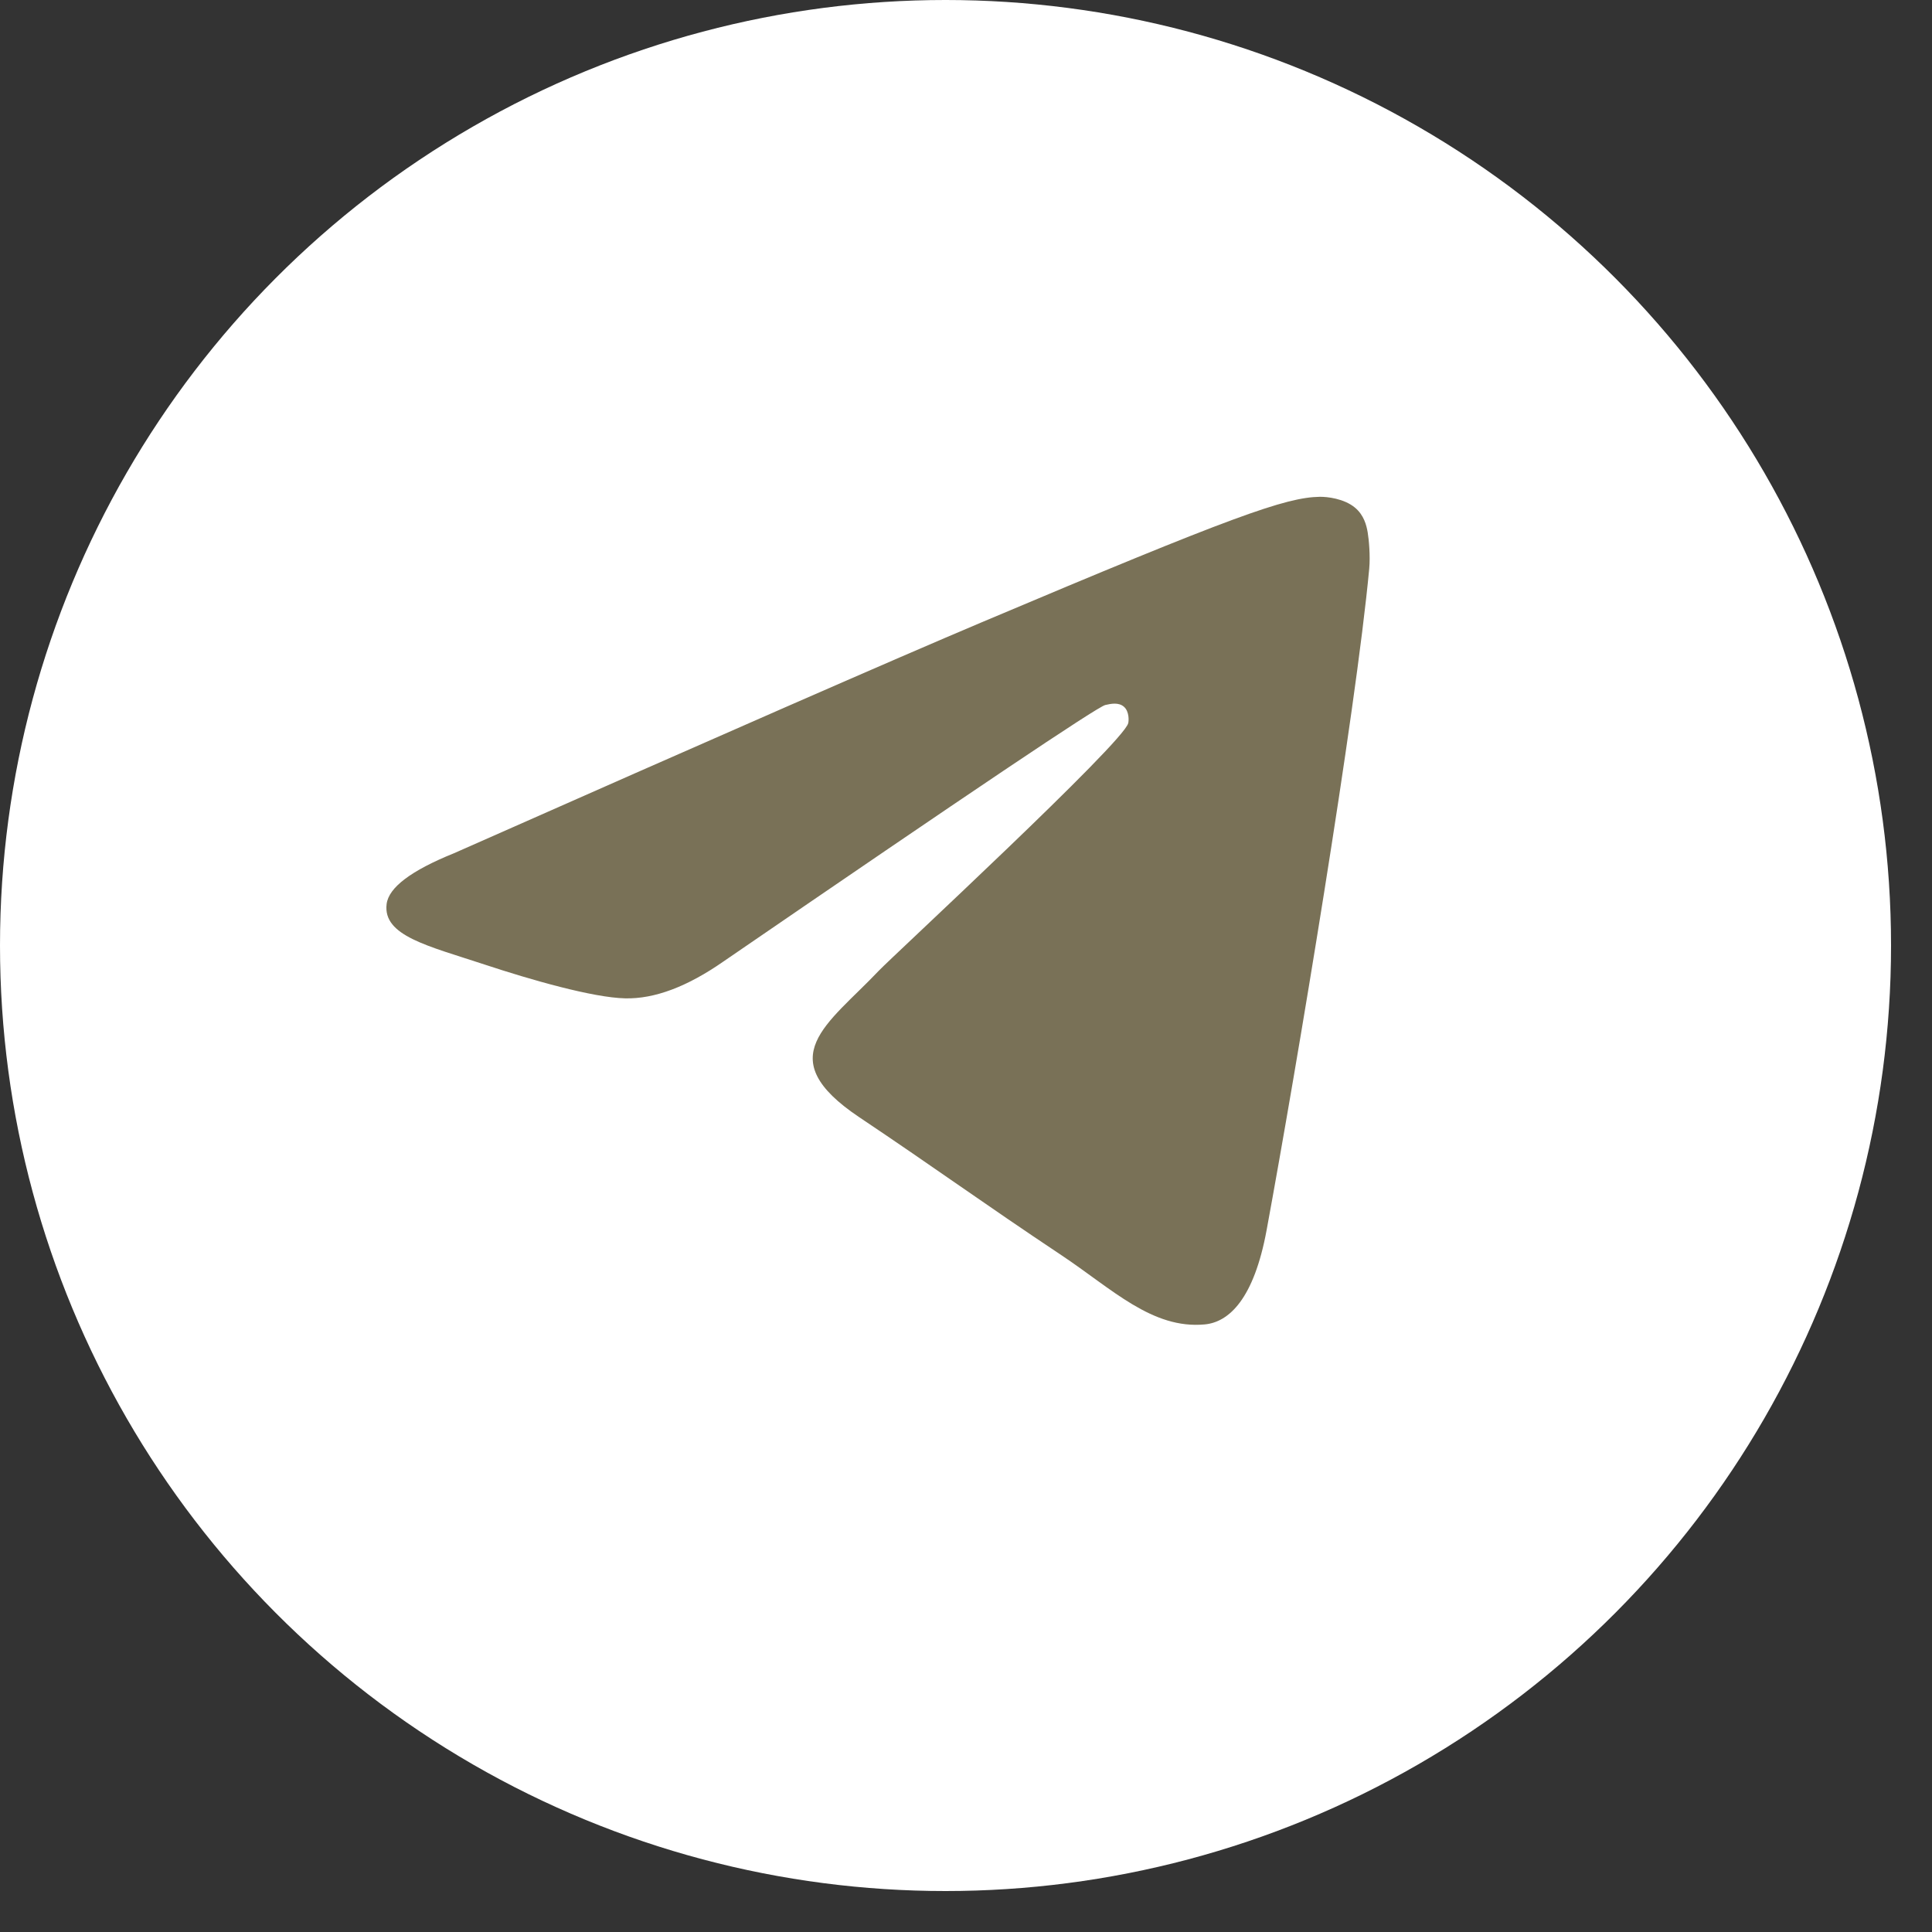
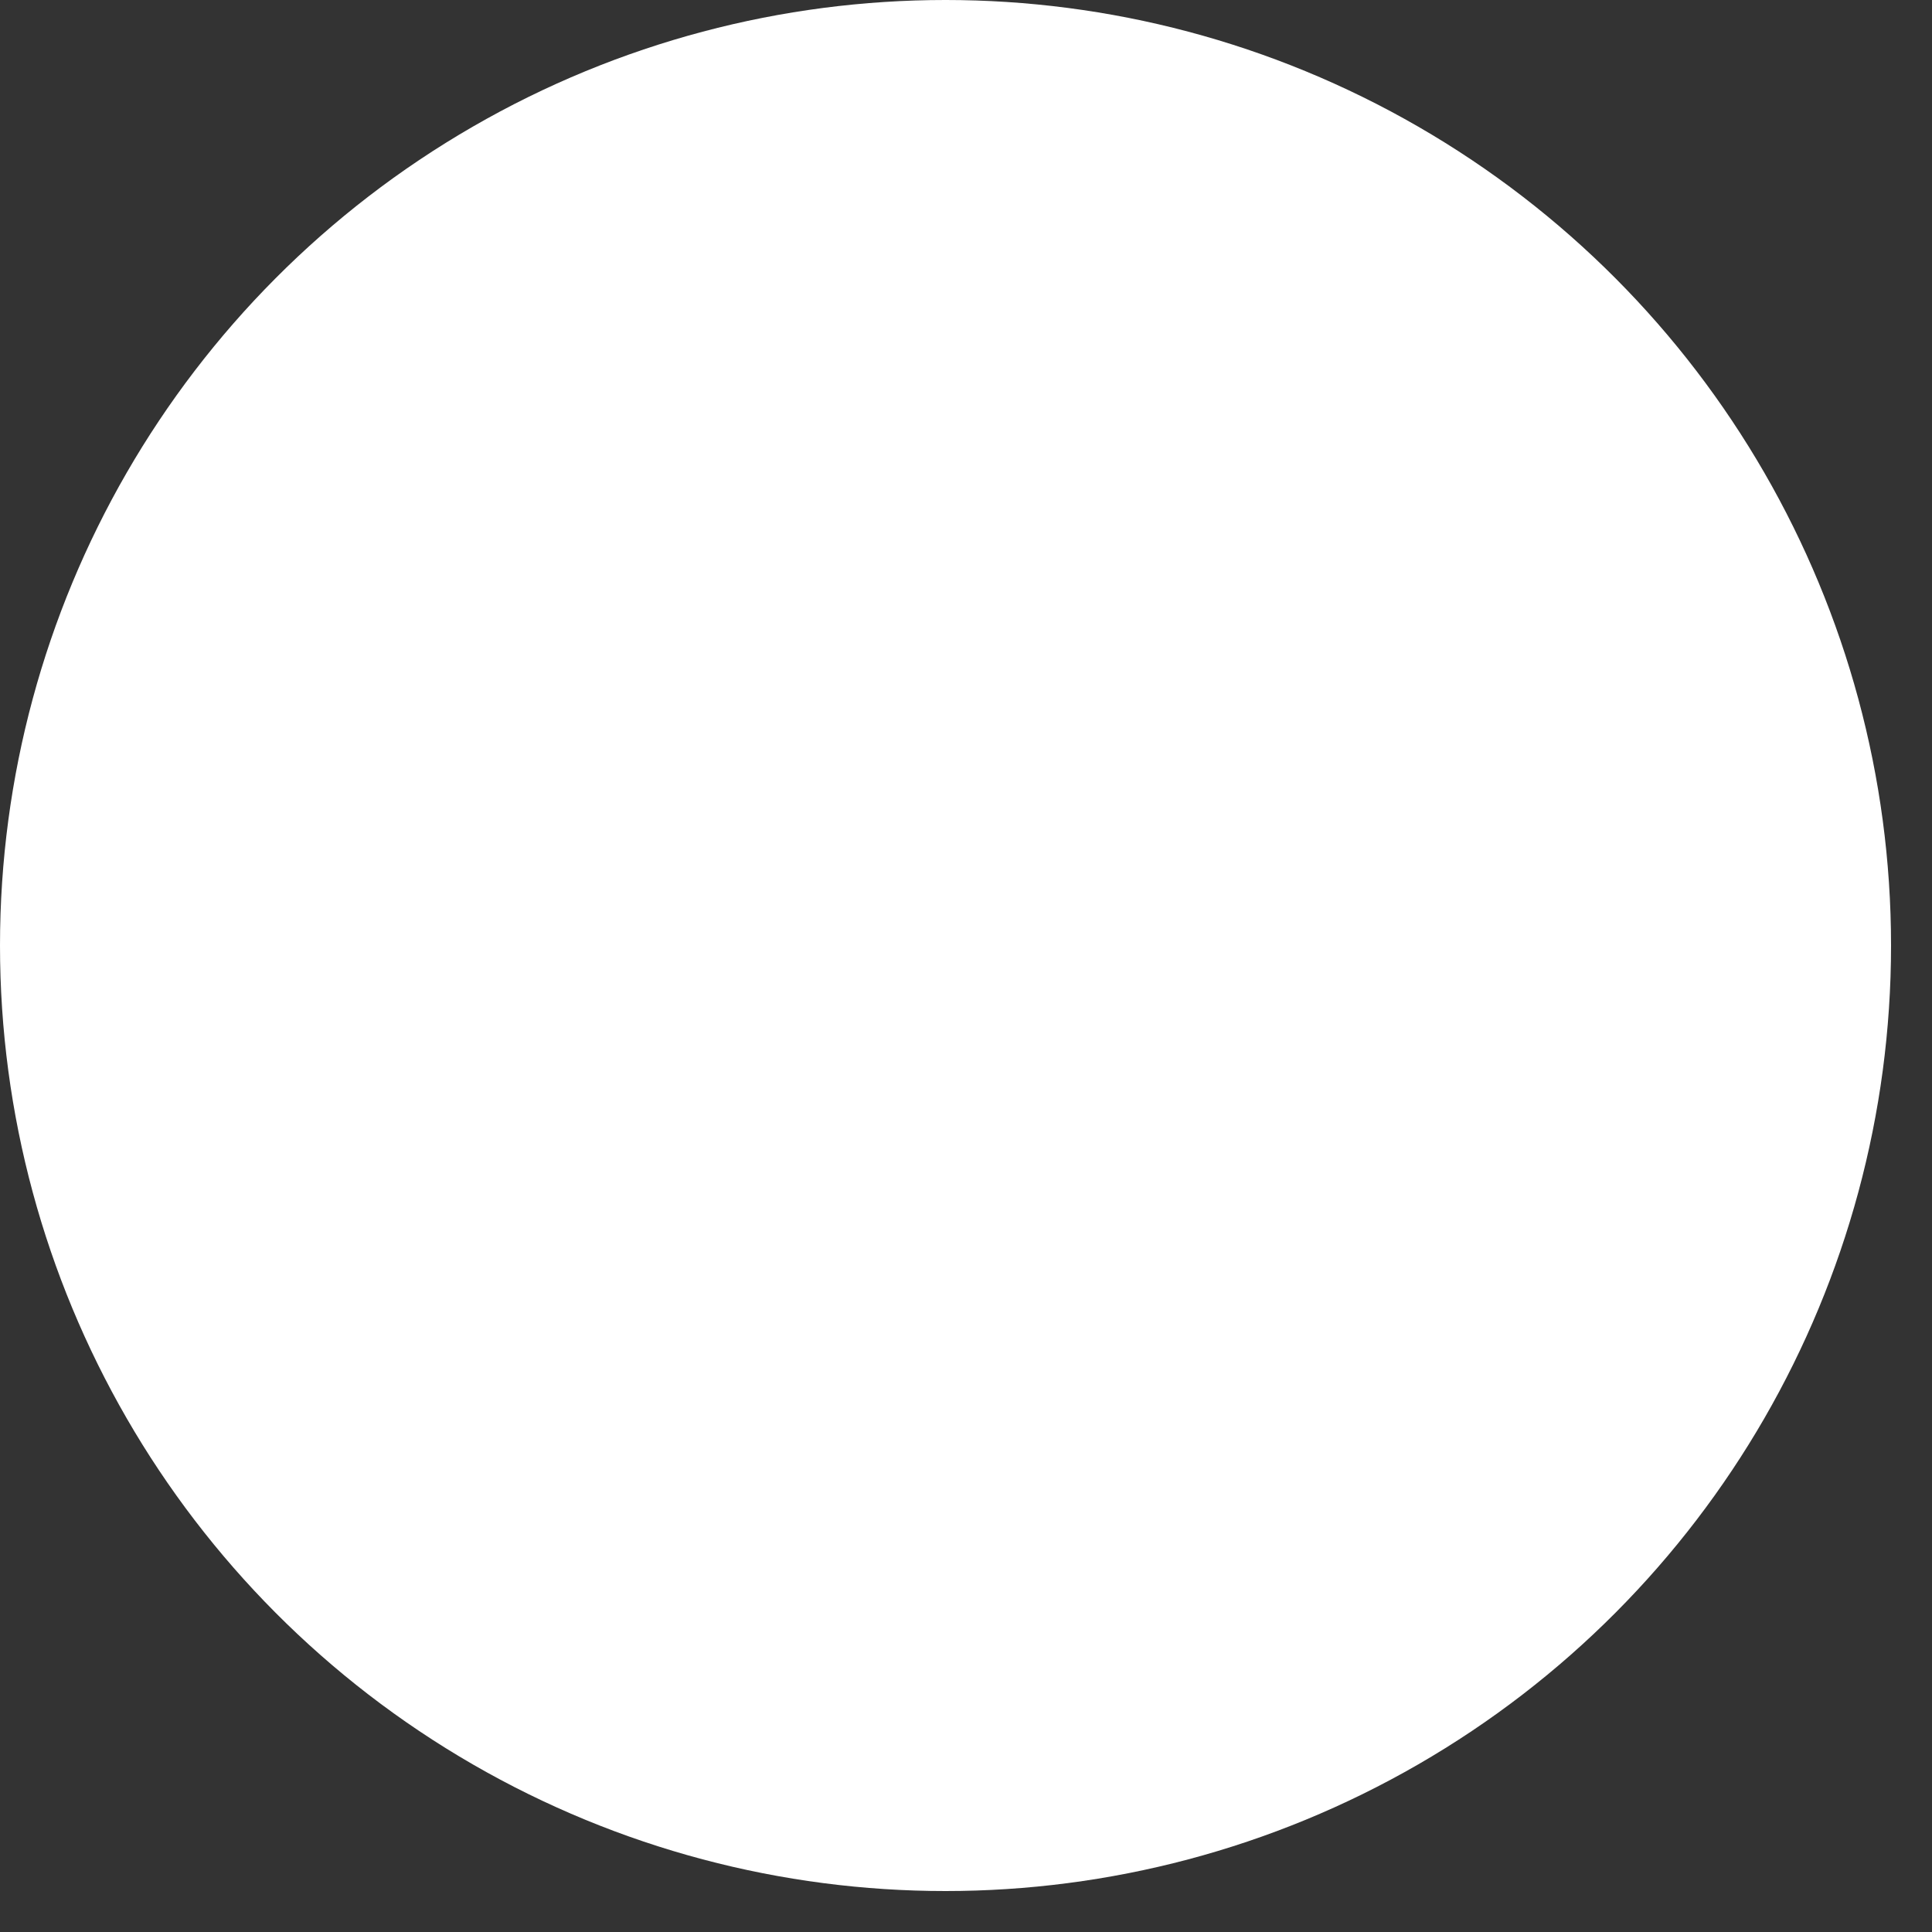
<svg xmlns="http://www.w3.org/2000/svg" width="35" height="35" viewBox="0 0 35 35" fill="none">
  <rect x="0" y="0" width="35" height="35" fill="#333333" stroke="none" />
  <circle cx="17.129" cy="17.129" r="17.129" fill="white" />
-   <path fill-rule="evenodd" clip-rule="evenodd" d="M8.225 15.457C13.006 13.341 16.194 11.945 17.79 11.271C22.345 9.346 23.291 9.011 23.908 9C24.044 8.998 24.347 9.032 24.544 9.194C24.71 9.331 24.755 9.516 24.777 9.645C24.799 9.775 24.826 10.07 24.805 10.301C24.558 12.937 23.49 19.332 22.946 22.284C22.716 23.533 22.264 23.952 21.825 23.993C20.873 24.082 20.15 23.353 19.227 22.738C17.784 21.777 16.968 21.178 15.567 20.24C13.947 19.156 14.997 18.56 15.92 17.586C16.162 17.331 20.358 13.452 20.439 13.1C20.45 13.056 20.459 12.892 20.363 12.805C20.267 12.719 20.126 12.748 20.023 12.772C19.879 12.805 17.573 14.354 13.105 17.419C12.45 17.875 11.858 18.098 11.326 18.086C10.741 18.073 9.614 17.75 8.777 17.473C7.75 17.134 6.933 16.954 7.004 16.378C7.041 16.078 7.448 15.771 8.225 15.457Z" fill="#797157" />
</svg>